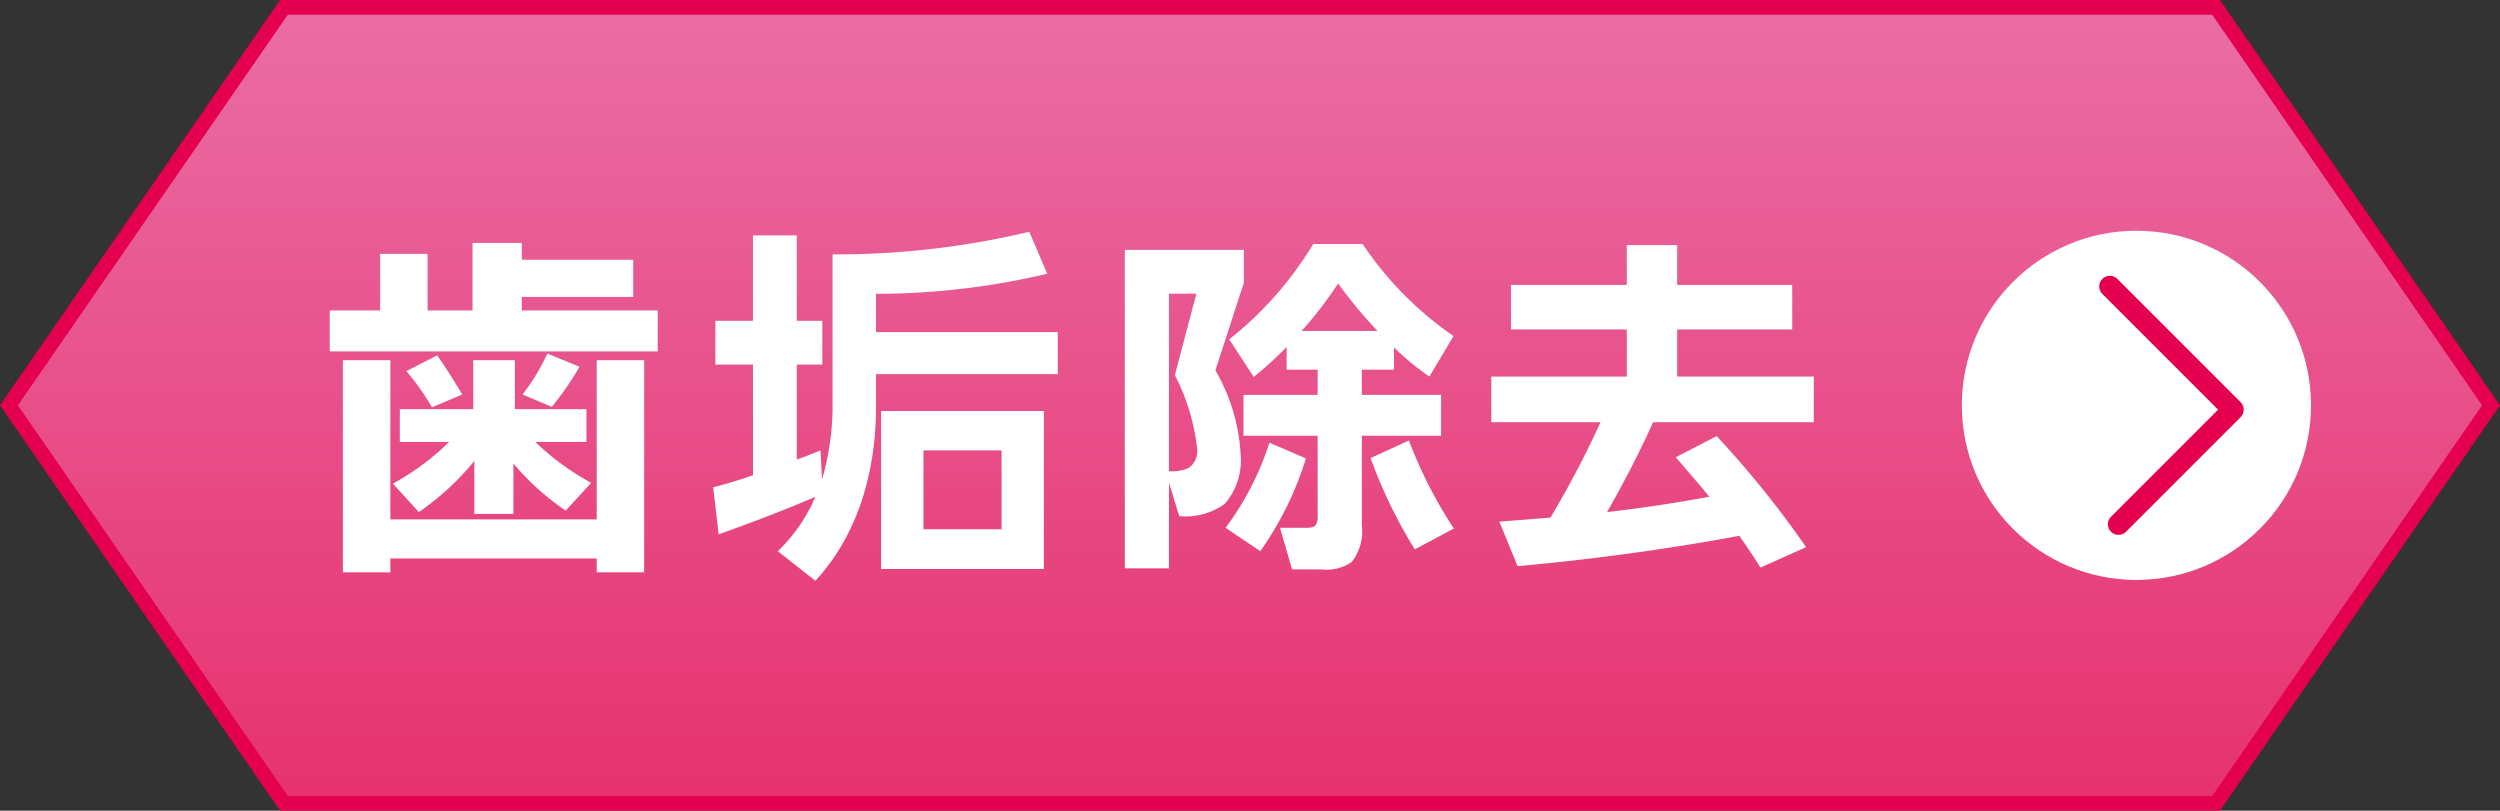
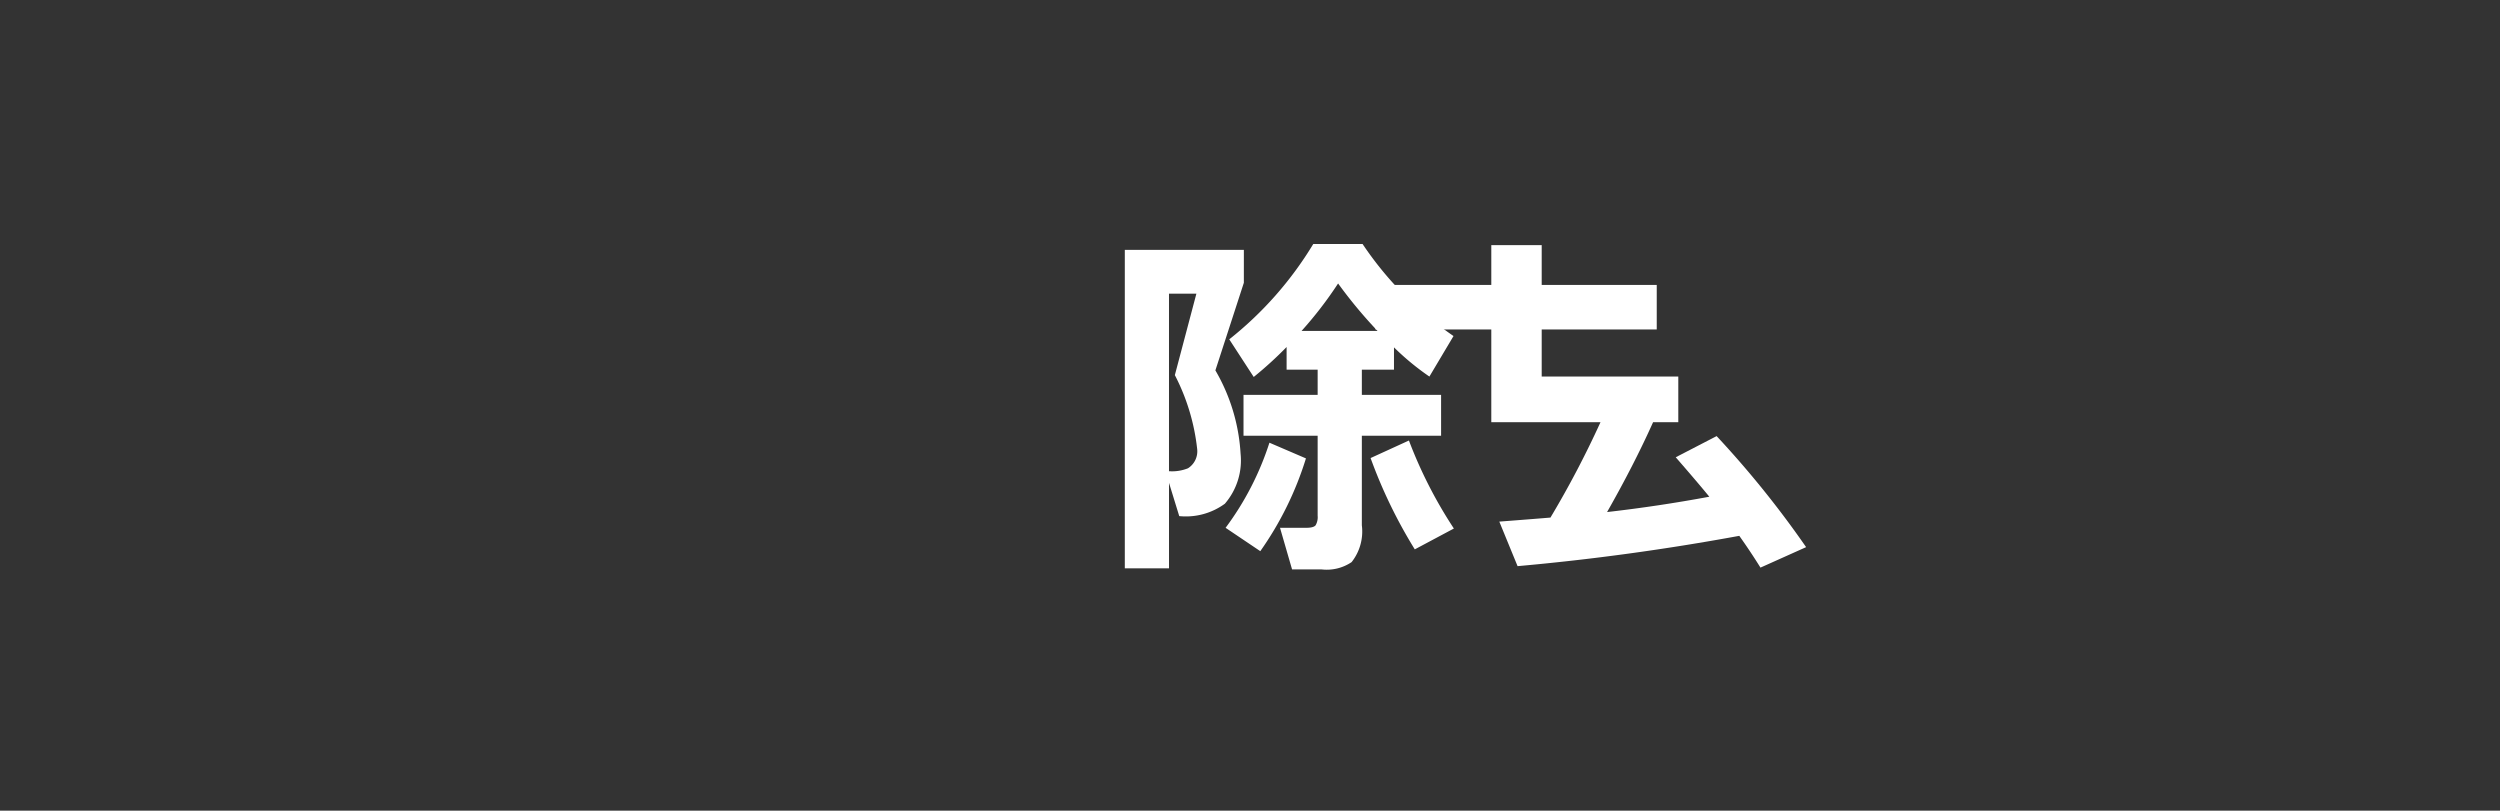
<svg xmlns="http://www.w3.org/2000/svg" viewBox="0 0 167.262 54.237">
  <rect x="0" y="0" width="167.262" height="54.237" fill="#333333" stroke="none" />
  <defs>
    <style>.cls-1,.cls-3{stroke:#e4004f;}.cls-1{stroke-miterlimit:10;stroke-width:0.986px;fill:url(#名称未設定グラデーション_27);}.cls-2{fill:#fff;}.cls-3{fill:none;stroke-linecap:round;stroke-linejoin:round;stroke-width:1.417px;}</style>
    <linearGradient id="名称未設定グラデーション_27" x1="83.631" y1="53.744" x2="83.631" y2="0.493" gradientUnits="userSpaceOnUse">
      <stop offset="0" stop-color="#e6326e" />
      <stop offset="1" stop-color="#ea6da4" />
    </linearGradient>
  </defs>
  <g id="レイヤー_2" data-name="レイヤー 2">
    <g id="レイヤー_1-2" data-name="レイヤー 1">
-       <polygon class="cls-1" points="148.266 0.493 18.995 0.493 0.599 27.118 18.994 53.744 148.266 53.744 166.662 27.119 148.266 0.493" />
-       <path class="cls-2" d="M44.003,23.51H22.06V20.773h3.372v-3.787h3.177v3.787h3.006V16.253h3.298v1.124h7.454v2.491H34.912v.904h9.091Zm-.904,14.783H39.922V37.365H26.116v.928H22.939v-14.196h3.177V34.75H39.922V24.097h3.176ZM31.736,30.841a17.91,17.91,0,0,1-3.714,3.42l-1.735-1.904A17.112,17.112,0,0,0,30.05,29.569h-3.299V27.371h4.912v-3.274h2.785v3.274h4.789V29.569H35.817A17.417,17.417,0,0,0,39.556,32.306l-1.711,1.857a17.25,17.25,0,0,1-3.495-3.152v3.374H31.736Zm-.807-4.448-2.028.857a16.495,16.495,0,0,0-1.71-2.42l2.052-1.052Q29.732,24.415,30.93,26.393Zm7.844-1.857a19.925,19.925,0,0,1-1.857,2.687l-1.956-.83a14.237,14.237,0,0,0,1.662-2.737Z" />
-       <path class="cls-2" d="M55.702,17.02a55.944,55.944,0,0,0,13.164-1.513l1.197,2.809a50.056,50.056,0,0,1-11.454,1.343V22.222H70.77v2.809H58.609v2.248c0,2.906-.586,7.815-4.054,11.576l-2.515-1.978a11.093,11.093,0,0,0,2.515-3.639c-2.613,1.124-4.934,1.954-6.472,2.515l-.366-3.15c.83-.22,1.295-.341,2.662-.807V24.395H47.863V21.465h2.515V15.75h2.93v5.715h1.71V24.395H53.309v6.35c.562-.196.854-.317,1.588-.611l.097,1.954a17.5,17.5,0,0,0,.709-4.909ZM69.842,38.071H58.95V27.498h10.892ZM67.01,30.135h-5.226v5.276h5.226Z" />
      <path class="cls-2" d="M83.22,18.917l-1.905,5.863a12.483,12.483,0,0,1,1.686,5.572,4.437,4.437,0,0,1-1.05,3.348,4.42,4.42,0,0,1-3.054.83l-.685-2.224v5.718H75.255V16.716h7.965ZM78.211,31.526A2.851,2.851,0,0,0,79.482,31.33a1.346,1.346,0,0,0,.611-1.32,14.031,14.031,0,0,0-1.49-4.913l1.441-5.448H78.211Zm9.163-.857a22.023,22.023,0,0,1-3.054,6.207l-2.322-1.563a19.522,19.522,0,0,0,2.933-5.694Zm9.042-1.515H91.114v5.987a3.305,3.305,0,0,1-.685,2.467,2.978,2.978,0,0,1-2.003.489H86.446l-.807-2.785H87.4q.489,0,.623-.172a1.079,1.079,0,0,0,.134-.635V29.154h-4.96V26.417h4.96V24.732H86.08V23.217A25.264,25.264,0,0,1,83.88,25.221l-1.637-2.518a23.886,23.886,0,0,0,5.621-6.379h3.298a23.037,23.037,0,0,0,6.085,6.159l-1.613,2.711a17.302,17.302,0,0,1-2.37-1.954V24.732h-2.15v1.685h5.302Zm-9.335-7.013H92.164a31.378,31.378,0,0,1-2.639-3.176A25.921,25.921,0,0,1,87.081,22.14Zm10.189,13.22-2.614,1.394a32.895,32.895,0,0,1-2.957-6.109l2.565-1.174A30.019,30.019,0,0,0,97.271,35.36Z" />
-       <path class="cls-2" d="M116.367,35.85Q108.938,37.217,101.533,37.878l-1.222-2.98q2.248-.172,3.422-.27a64.754,64.754,0,0,0,3.347-6.379H99.775V25.195h9.065V22.043h-7.746V19.062h7.746v-2.663h3.372v2.663h7.697v2.98h-7.697v3.152h9.139v3.054H110.599q-1.271,2.835-3.078,6.011,3.42-.39,6.841-1.026-.904-1.099-2.248-2.639l2.737-1.417a65.955,65.955,0,0,1,5.987,7.429l-3.054,1.37Q117.099,36.877,116.367,35.85Z" />
-       <circle class="cls-2" cx="142.937" cy="27.119" r="11.681" />
-       <polyline class="cls-3" points="141.157 19.161 149.405 27.409 141.738 35.076" />
+       <path class="cls-2" d="M116.367,35.85Q108.938,37.217,101.533,37.878l-1.222-2.98q2.248-.172,3.422-.27a64.754,64.754,0,0,0,3.347-6.379H99.775V25.195V22.043h-7.746V19.062h7.746v-2.663h3.372v2.663h7.697v2.98h-7.697v3.152h9.139v3.054H110.599q-1.271,2.835-3.078,6.011,3.42-.39,6.841-1.026-.904-1.099-2.248-2.639l2.737-1.417a65.955,65.955,0,0,1,5.987,7.429l-3.054,1.37Q117.099,36.877,116.367,35.85Z" />
    </g>
  </g>
</svg>